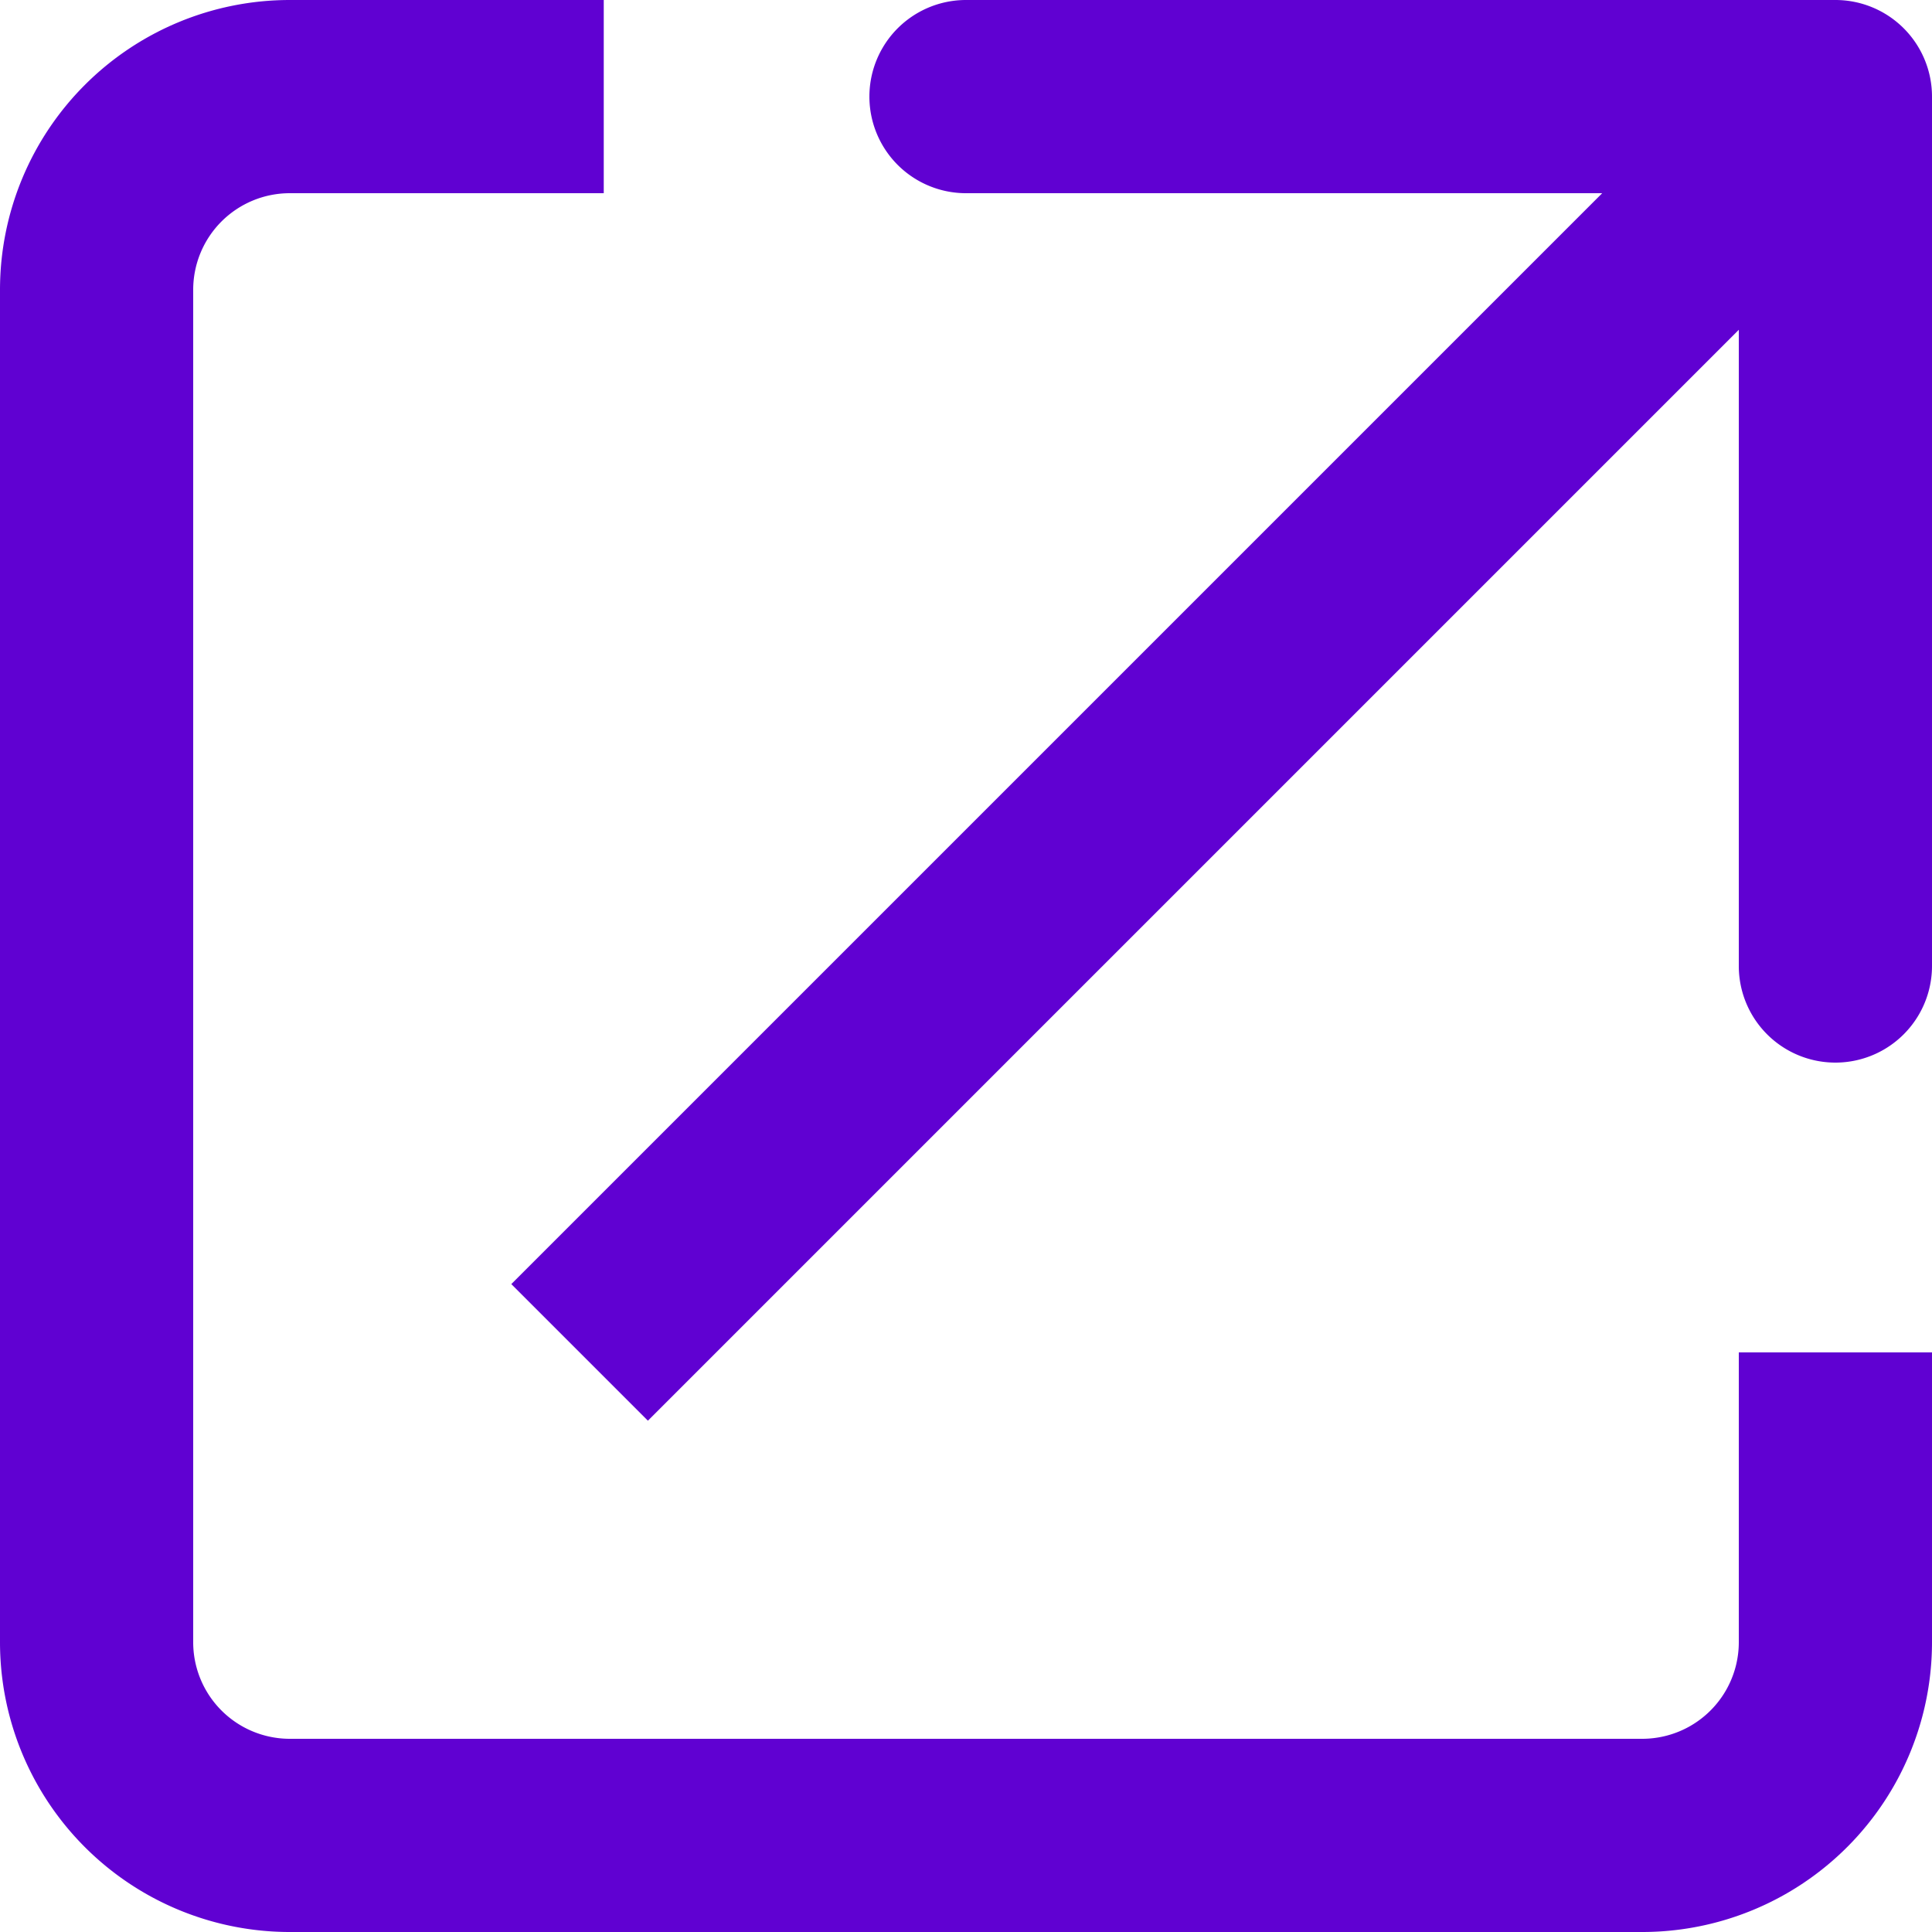
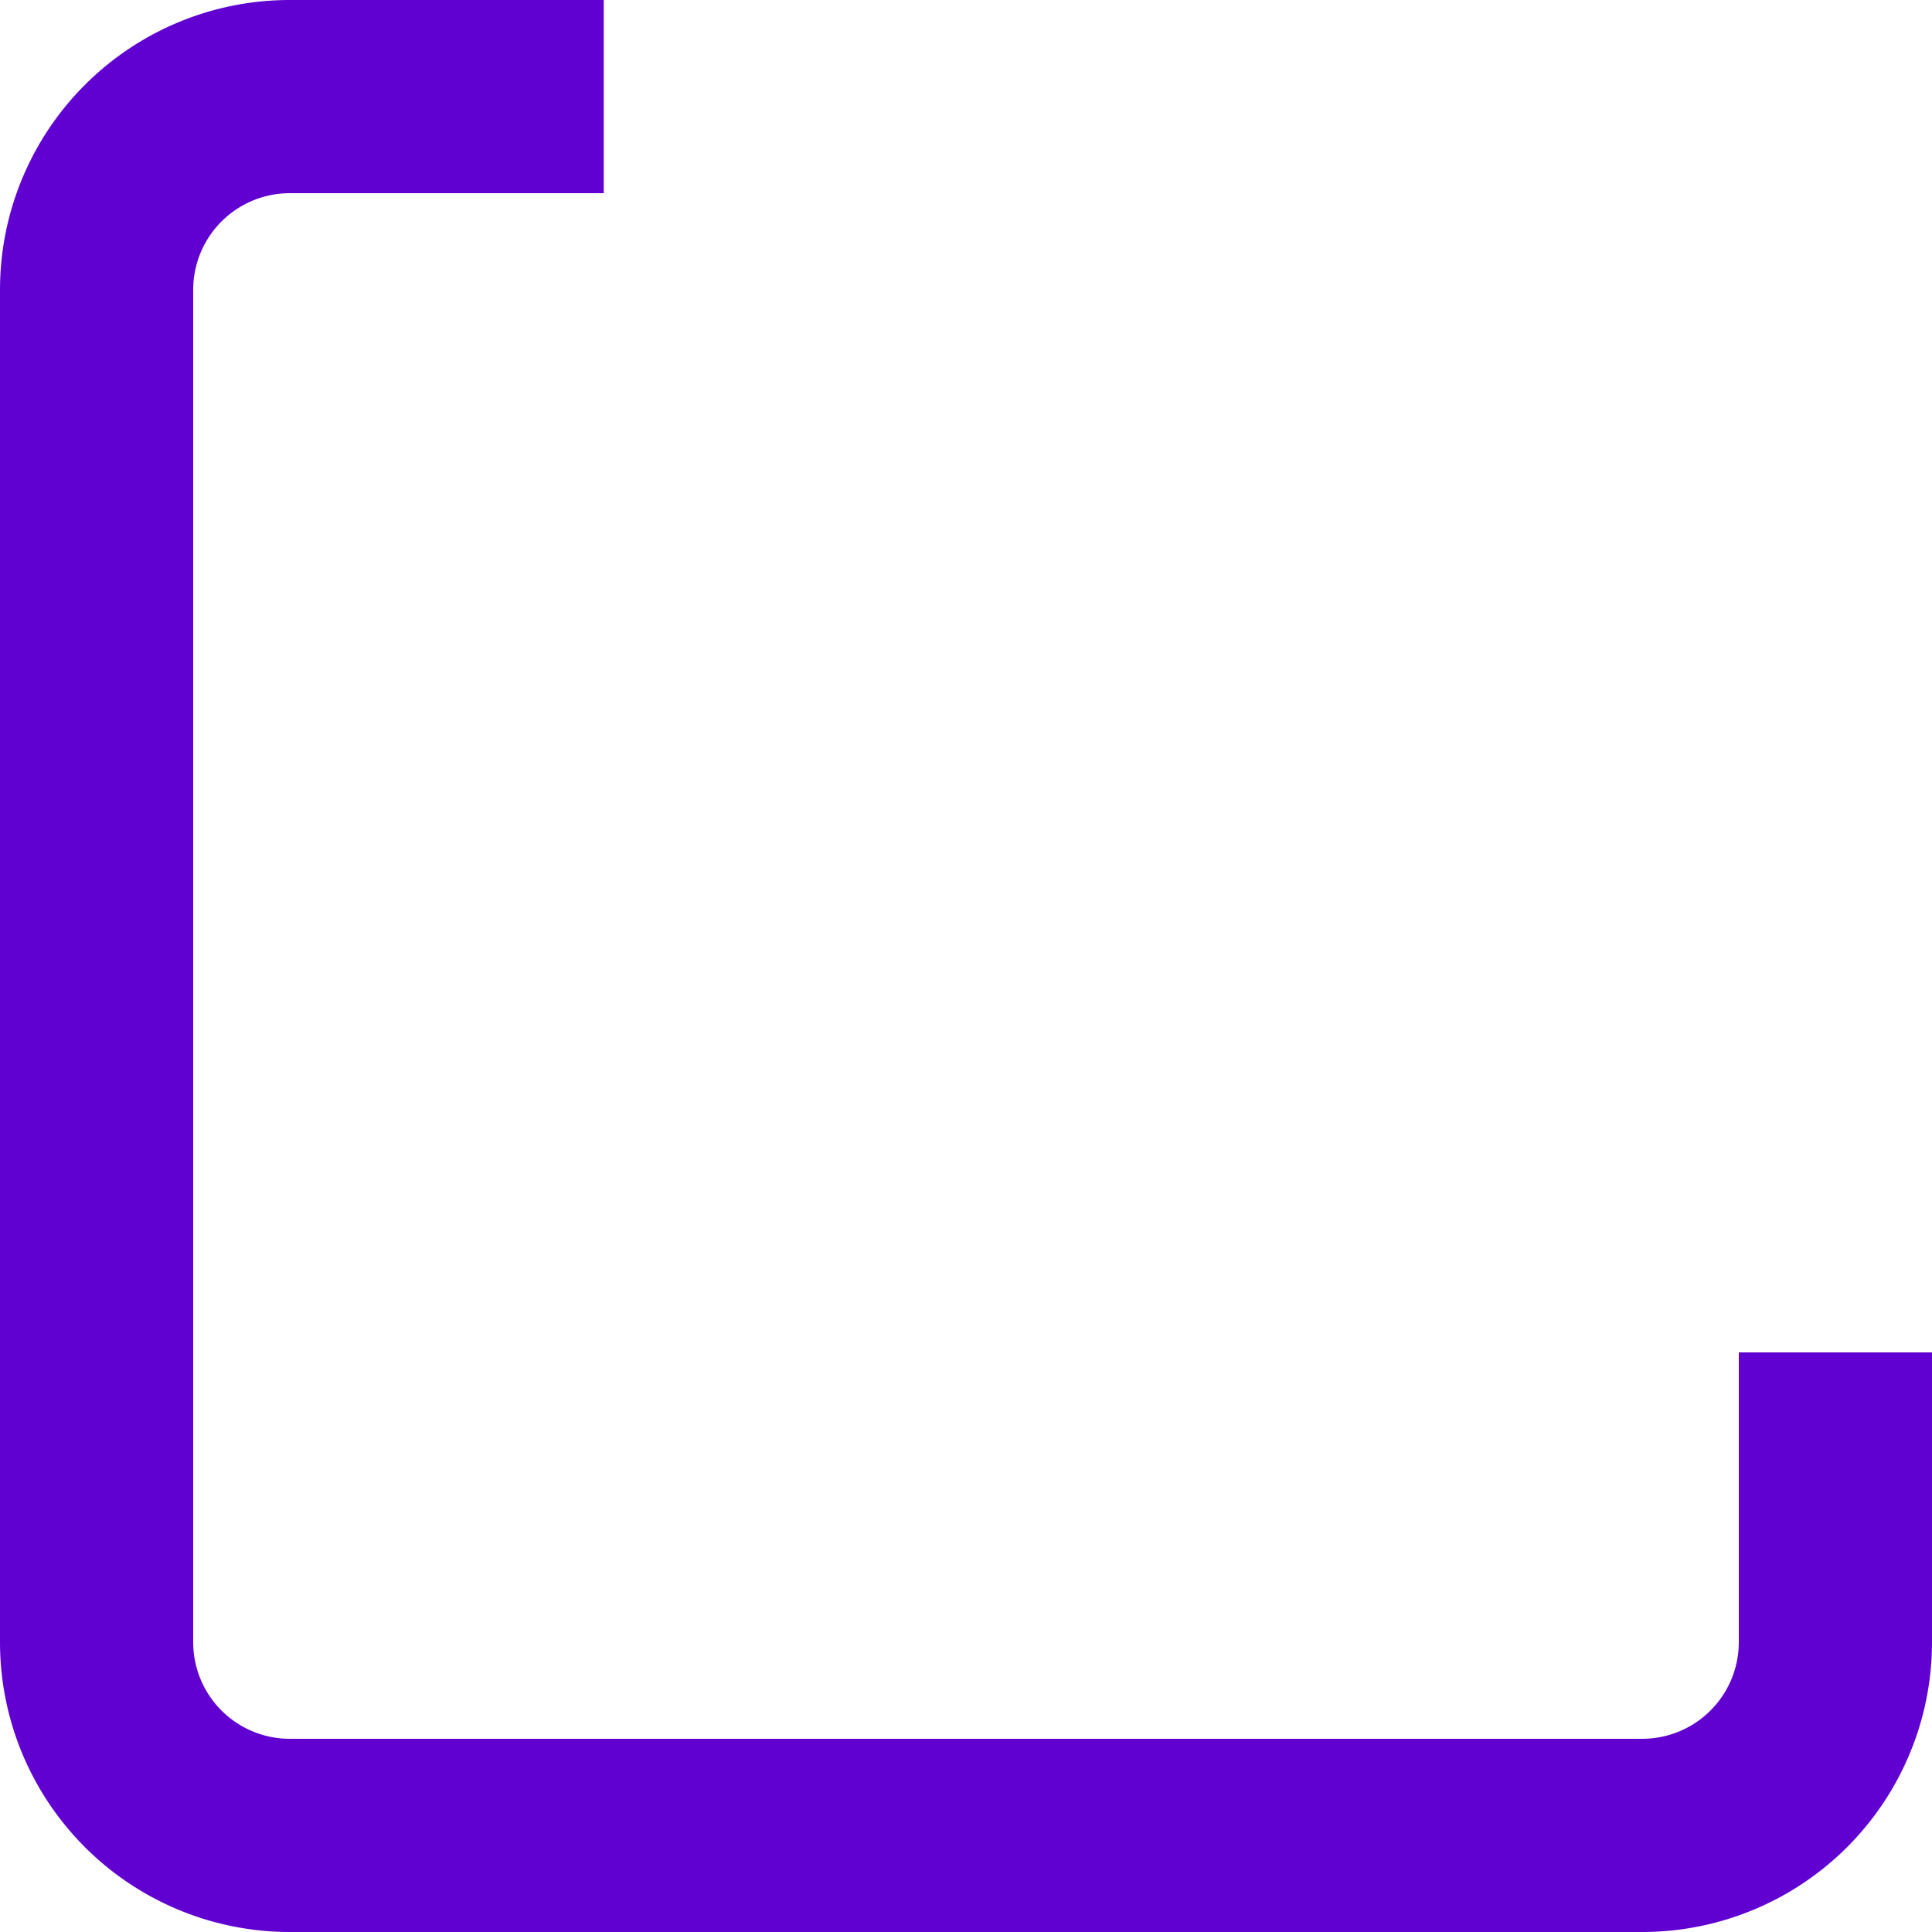
<svg xmlns="http://www.w3.org/2000/svg" width="20" height="20" fill="none">
  <path d="M6.25 1H3a2 2 0 00-2 2v14a2 2 0 002 2h14a2 2 0 002-2v-3" stroke="#6001D2" stroke-width="2" />
-   <path d="M20 1a1 1 0 00-1-1h-9a1 1 0 000 2h8v8a1 1 0 102 0V1zM6.707 14.707l13-13L18.293.293l-13 13 1.414 1.414z" fill="#6001D2" />
</svg>